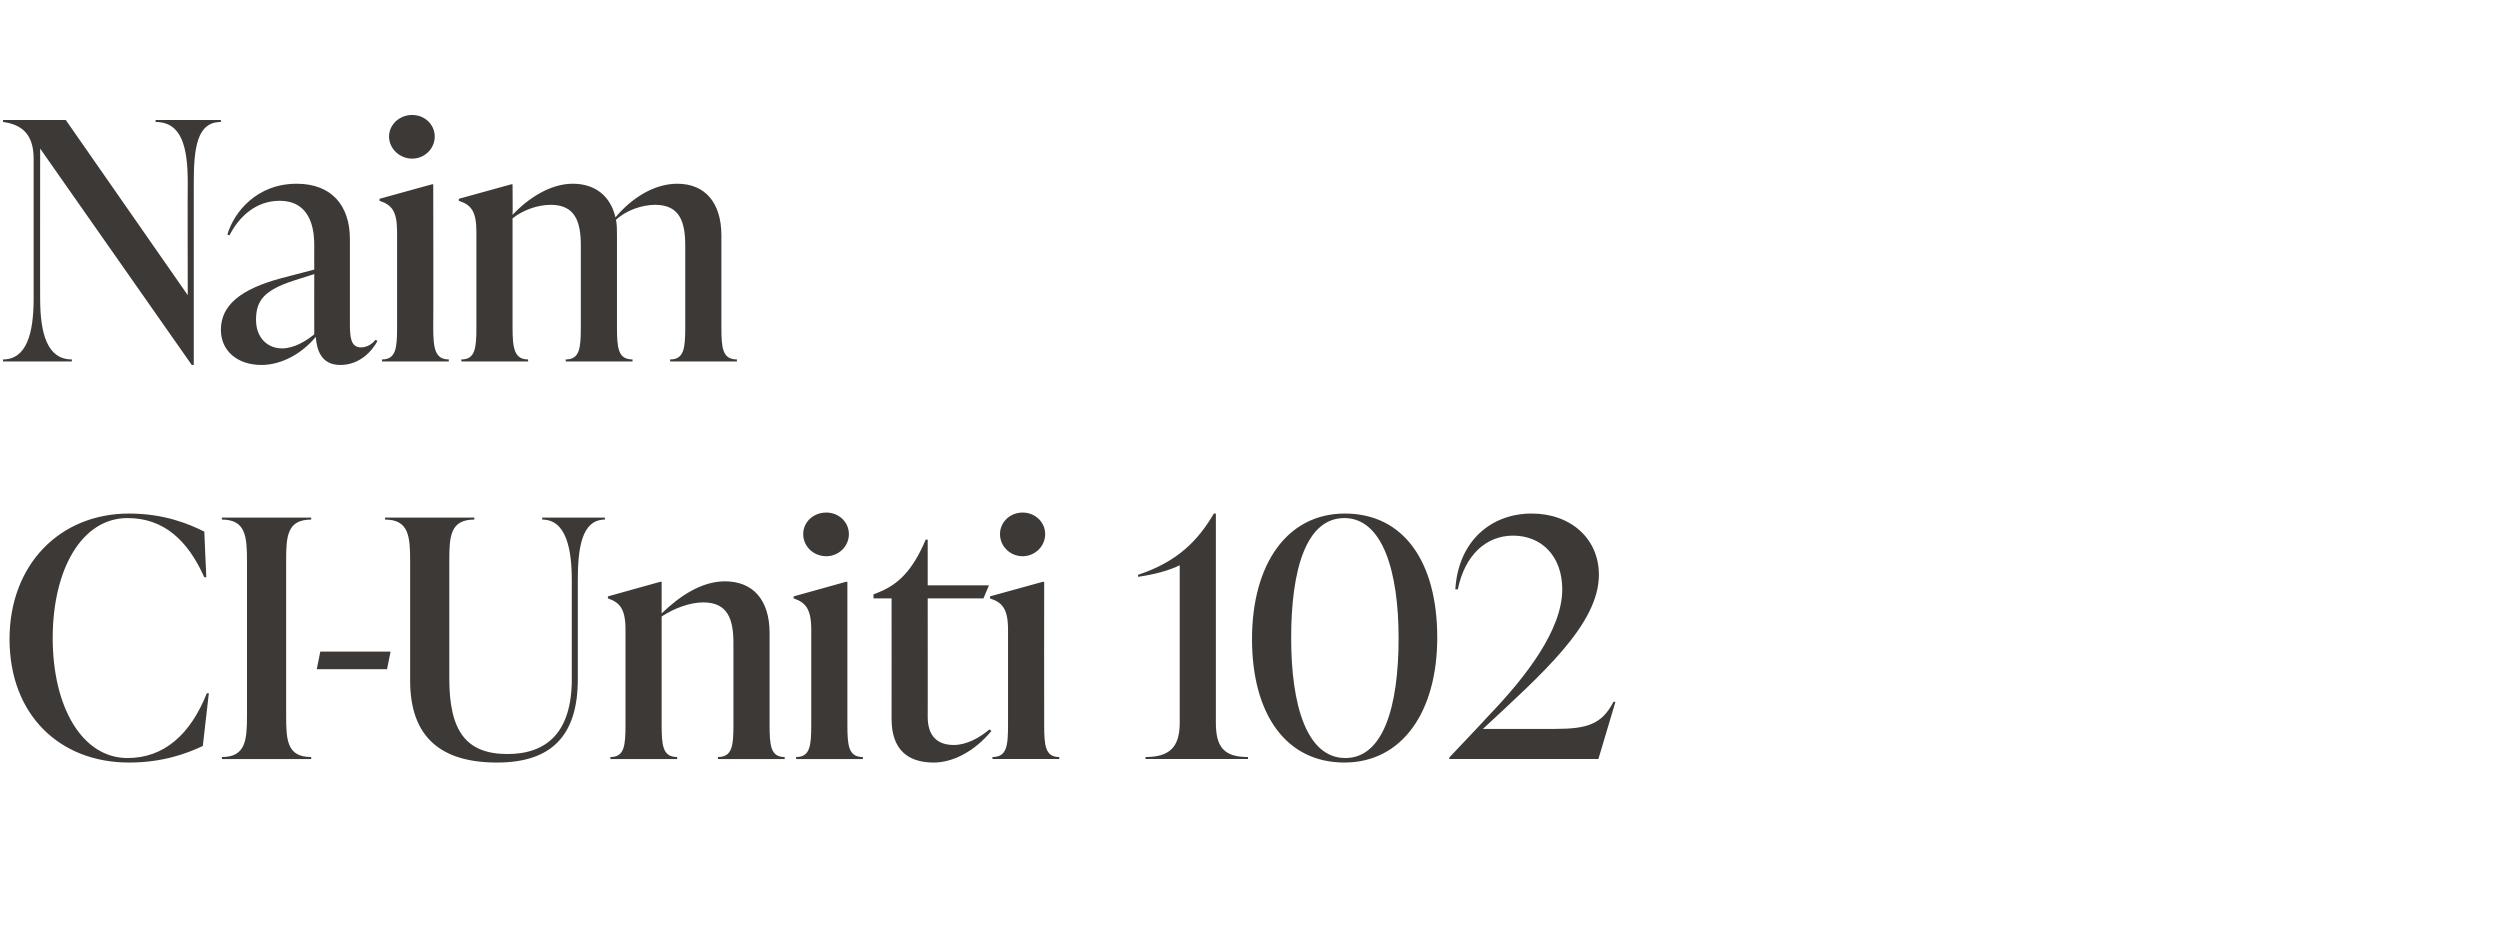
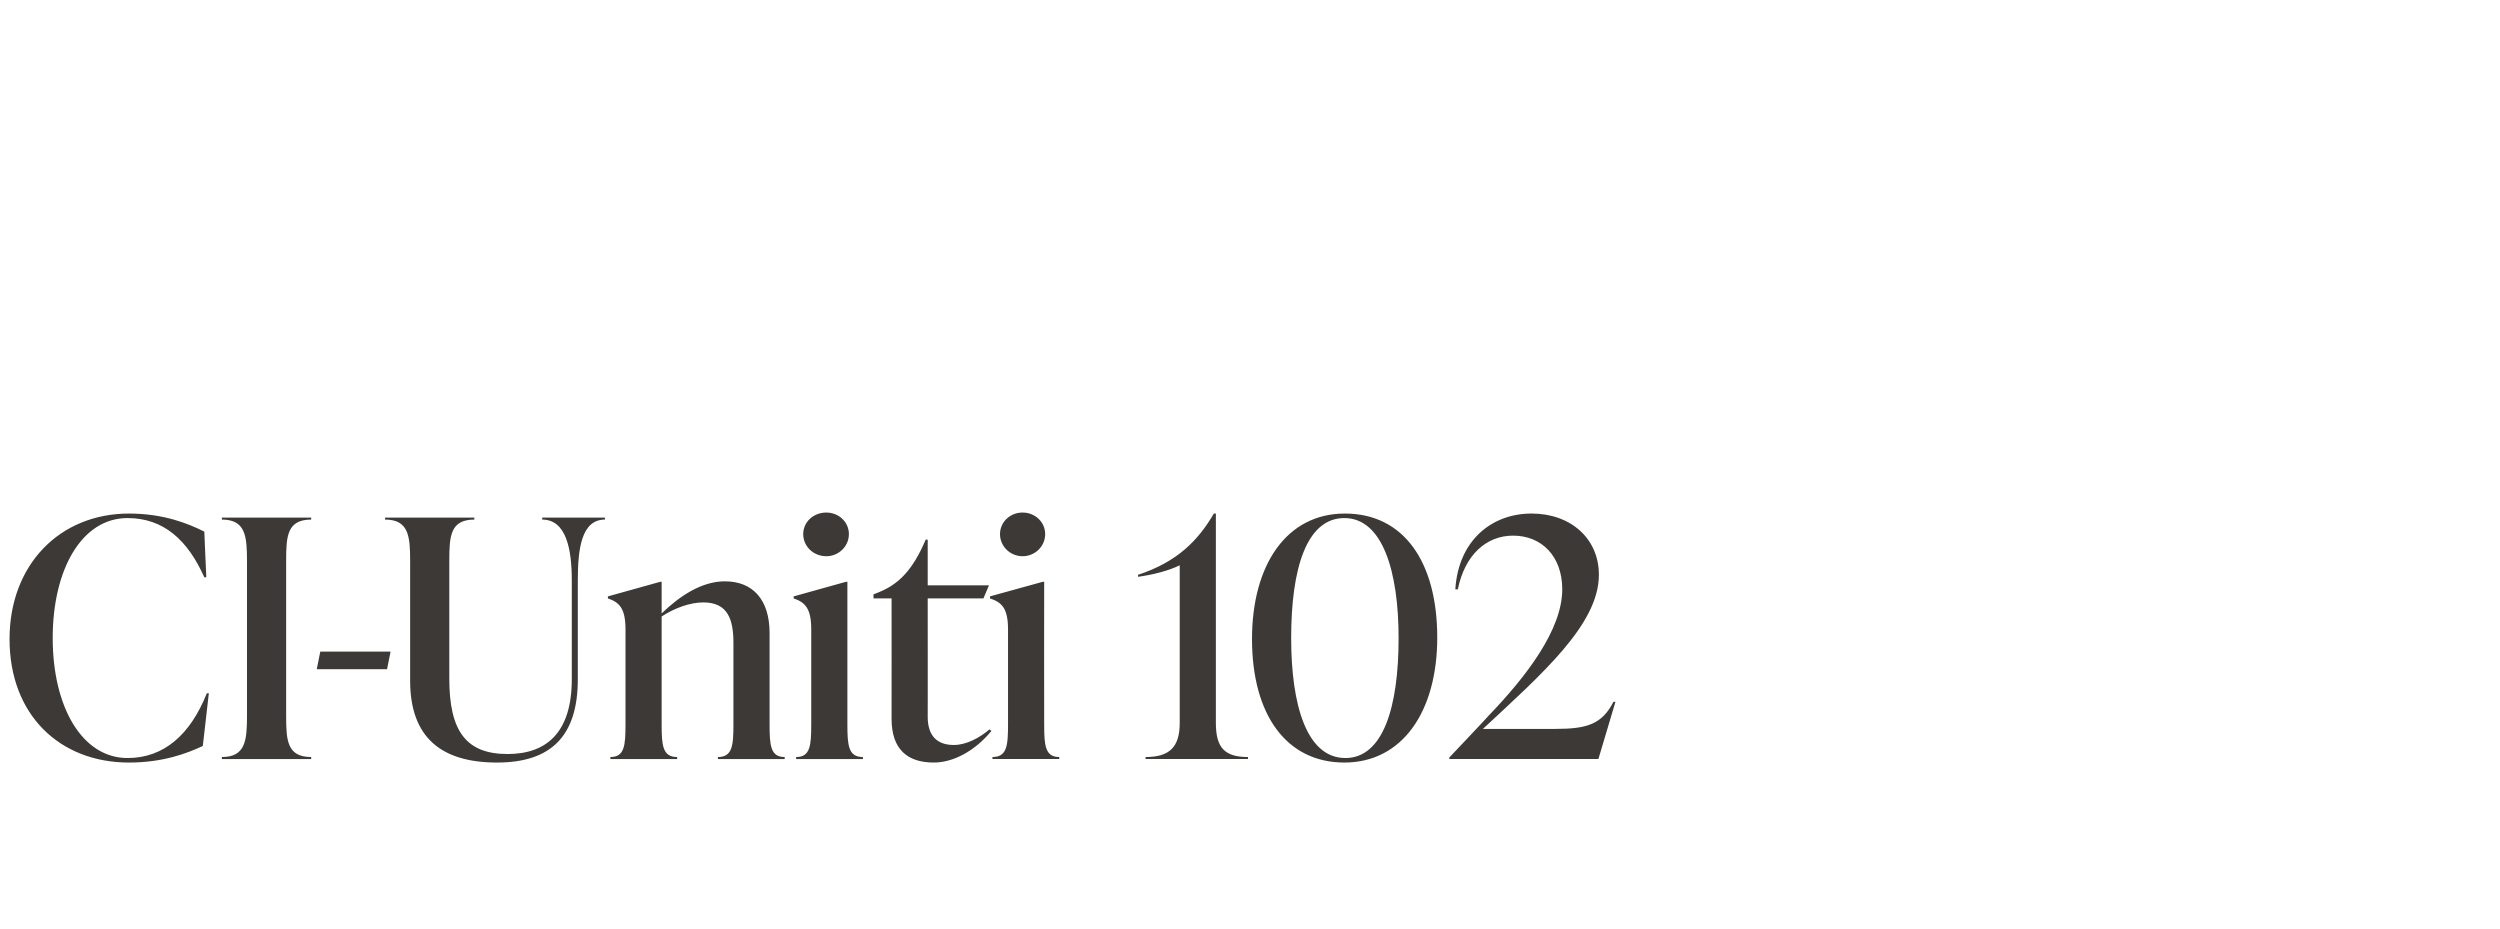
<svg xmlns="http://www.w3.org/2000/svg" version="1.1" width="498px" height="185px" viewBox="0 -21 498 185" style="top:-21px">
  <desc>Naim CI Uniti 102</desc>
  <defs />
  <g id="Polygon124806">
    <path d="m1.9 106.3c0-14.8 10-25 23.8-25c6.9 0 11.8 2 15 3.6c-.02-.02.4 9.1.4 9.1c0 0-.42-.02-.4 0c-3.3-7.4-8.1-11.8-15.3-11.8c-9.1 0-14.9 10.2-14.9 23.9c0 13.8 5.9 23.9 14.9 23.9c7.2 0 12.5-4.6 15.8-12.9c.03-.02.4 0 .4 0l-1.2 10.5c-3.2 1.5-8 3.3-14.7 3.3c-13.8 0-23.8-9.5-23.8-24.6zm42.3 23.9v-.4c4.7 0 5-3.3 5-8.2V90.7c0-4.9-.3-8.2-5-8.2v-.4H62s-.05.4 0 .4c-4.8 0-5 3.3-5 8.2v30.9c0 4.9.2 8.2 5 8.2c-.05-.04 0 .4 0 .4H44.2zm18.9-17.9l.7-3.5h14l-.7 3.5h-14zm18.6 2.3V90.7c0-4.9-.3-8.2-5-8.2c.02 0 0-.4 0-.4h17.8s-.04.4 0 .4c-4.8 0-5 3.3-5 8.2v23.5c0 10.5 3.4 15 11.6 15c7.8 0 12.8-4.3 12.8-14.9V94.6c0-6.2-1.1-12.1-5.9-12.1c.04 0 0-.4 0-.4h12.5v.4c-4.7 0-5.4 5.9-5.4 12.1v19.7c0 11.4-5.4 16.6-16.1 16.6c-11.1 0-17.3-5-17.3-16.3zm71.6 8.7c0 4.2.2 6.5 3 6.5c.04-.04 0 .4 0 .4H143s.04-.44 0-.4c2.9 0 3.1-2.3 3.1-6.5v-16.2c0-4.7-1.1-8.1-6-8.1c-2.6 0-5.7 1.1-8.3 2.8v21.5c0 4.2.2 6.5 3.1 6.5c-.04-.04 0 .4 0 .4h-13.3s-.05-.44 0-.4c2.8 0 3-2.3 3-6.5v-18.9c0-4.2-1.2-5.4-3.5-6.2c-.03.01 0-.4 0-.4l10.4-2.9h.3v6.3c3.6-3.5 8-6.4 12.6-6.4c5.6 0 8.9 3.7 8.9 10.3v18.2zm6.7-37.9c0-2.4 2-4.3 4.6-4.3c2.5 0 4.5 1.9 4.5 4.3c0 2.4-2 4.4-4.5 4.4c-2.6 0-4.6-2-4.6-4.4zm-1.4 44.8s-.04-.44 0-.4c2.8 0 3-2.3 3-6.5v-18.9c0-4.2-1.2-5.4-3.5-6.2c-.03.01 0-.4 0-.4l10.4-2.9h.3v28.4c0 4.2.2 6.5 3.1 6.5c-.04-.04 0 .4 0 .4h-13.3zm38.9-5.6c-3.3 4-7.6 6.3-11.5 6.3c-5.3 0-8.4-2.7-8.4-8.7c.02.03 0-24 0-24H174v-.8s.98-.38 1-.4c4-1.6 6.8-4.4 9.4-10.5c.01-.04.4 0 .4 0v9.1H197l-1.1 2.6h-11.1s.02 23.64 0 23.6c0 3.7 1.8 5.6 5.2 5.6c2.5 0 5.1-1.4 7.1-3.1l.4.3zm1.7-39.2c0-2.4 2-4.3 4.5-4.3c2.5 0 4.5 1.9 4.5 4.3c0 2.4-2 4.4-4.5 4.4c-2.5 0-4.5-2-4.5-4.4zm-1.5 44.8v-.4c2.9 0 3.1-2.3 3.1-6.5v-18.9c0-4.2-1.2-5.4-3.6-6.2c.03.01 0-.4 0-.4l10.5-2.9h.3s-.03 28.39 0 28.4c0 4.2.2 6.5 3 6.5c.02-.04 0 .4 0 .4h-13.3zm44.5-7.2c0 4.9 1.7 6.8 6.4 6.8c-.02-.04 0 .4 0 .4h-20.4v-.4c4.7 0 6.8-1.9 6.8-6.8V91.6c-2.2 1.1-5.4 1.9-8.3 2.3v-.4c7.9-2.6 12-6.9 15.1-12.2h.4V123zm7.2-16.7c0-14.8 6.9-25 18.5-25c11.7 0 18.4 9.6 18.4 24.7c0 14.8-7 24.9-18.5 24.9c-11.6 0-18.4-9.6-18.4-24.6zm29.2-.2c0-13.3-3.2-23.9-10.8-23.9c-7.6 0-10.6 10.2-10.6 23.9c0 13.4 3.1 23.9 10.8 23.9c7.5 0 10.6-10.1 10.6-23.9zm43.2 12.7l-3.4 11.4h-29.7v-.3s7.83-8.26 7.8-8.3c7.6-7.9 14.7-17.2 14.7-25.2c0-6.6-4.1-10.7-9.8-10.7c-5.3 0-9.6 3.8-11 10.7h-.5c.6-9.7 7.2-15.1 15.2-15.1c7.8 0 13.4 5 13.4 12.2c0 9.9-11.4 19.8-23.1 30.7h14.4c6.3 0 9.3-.9 11.6-5.4h.4z" stroke="none" fill="#3d3936" />
  </g>
  <g id="Polygon124805">
-     <path d="m31 2.9h13v.4c-4.7 0-5.4 5-5.4 12.1v36.3h-.4L8 8.6s-.03 29.94 0 29.9c0 6.9 1.4 12.1 6.3 12.1c.05-.04 0 .4 0 .4H.6s.02-.44 0-.4c4.7 0 6.1-5.2 6.1-12.1V10.6c0-4.8-2.3-6.8-6.1-7.3c.02 0 0-.4 0-.4h12.5l24.3 34.9s-.05-22.36 0-22.4c0-7.1-1.2-12.1-6.4-12.1c-.02 0 0-.4 0-.4zm44.2 44c-1.1 2.1-3.6 4.8-7.4 4.8c-3.9 0-4.7-3.1-4.9-5.6c-2.7 3.3-6.8 5.6-10.8 5.6c-4.8 0-8.1-2.8-8.1-7c0-4.8 3.8-8.1 12.1-10.3l6.5-1.7s-.02-4.72 0-4.7c0-1.9 0-9-6.9-9c-4.6 0-8 3-10 6.9l-.4-.2c1.3-4.4 5.8-10.1 13.8-10.1c7 0 10.6 4.4 10.6 11v16.7c0 2.7.1 4.9 2.2 4.9c1.5 0 2.5-1 2.9-1.5l.4.2zm-12.6-1.3c-.02.01 0-12 0-12l-4.1 1.3c-5.8 1.9-7.5 3.9-7.5 7.8c0 3.5 2.2 5.7 5.2 5.7c2.3 0 4.7-1.4 6.4-2.8zM77.5 6.2c0-2.4 2.1-4.3 4.6-4.3c2.5 0 4.5 1.9 4.5 4.3c0 2.4-2 4.4-4.5 4.4c-2.5 0-4.6-2-4.6-4.4zM76.1 51v-.4c2.8 0 3-2.3 3-6.5V25.2c0-4.2-1.1-5.4-3.5-6.2v-.4l10.5-2.9h.2s.05 28.39 0 28.4c0 4.2.3 6.5 3.1 6.5v.4H76.1zm67.6-6.9c0 4.2.2 6.5 3.1 6.5c-.02-.04 0 .4 0 .4h-13.3s-.03-.44 0-.4c2.8 0 3-2.3 3-6.5V27.9c0-4.7-1.1-8.1-6-8.1c-2.6 0-5.8 1.1-7.8 3c.2.9.2 1.9.2 3.1v18.2c0 4.2.2 6.5 3.1 6.5v.4h-13.3s-.02-.44 0-.4c2.8 0 3-2.3 3-6.5V27.9c0-4.7-1.1-8.1-6-8.1c-2.5 0-5.5 1-7.6 2.7v21.6c0 4.2.3 6.5 3.1 6.5v.4H91.9v-.4c2.8 0 3-2.3 3-6.5V25.2c0-4.2-1.1-5.4-3.5-6.2v-.4l10.5-2.9h.2s.05 6.15 0 6.1c3.1-3.3 7.5-6.2 12-6.2c4.4 0 7.5 2.4 8.5 6.7c3-3.6 7.5-6.7 12.3-6.7c5.5 0 8.8 3.7 8.8 10.3v18.2z" stroke="none" fill="#3d3936" />
-   </g>
+     </g>
</svg>